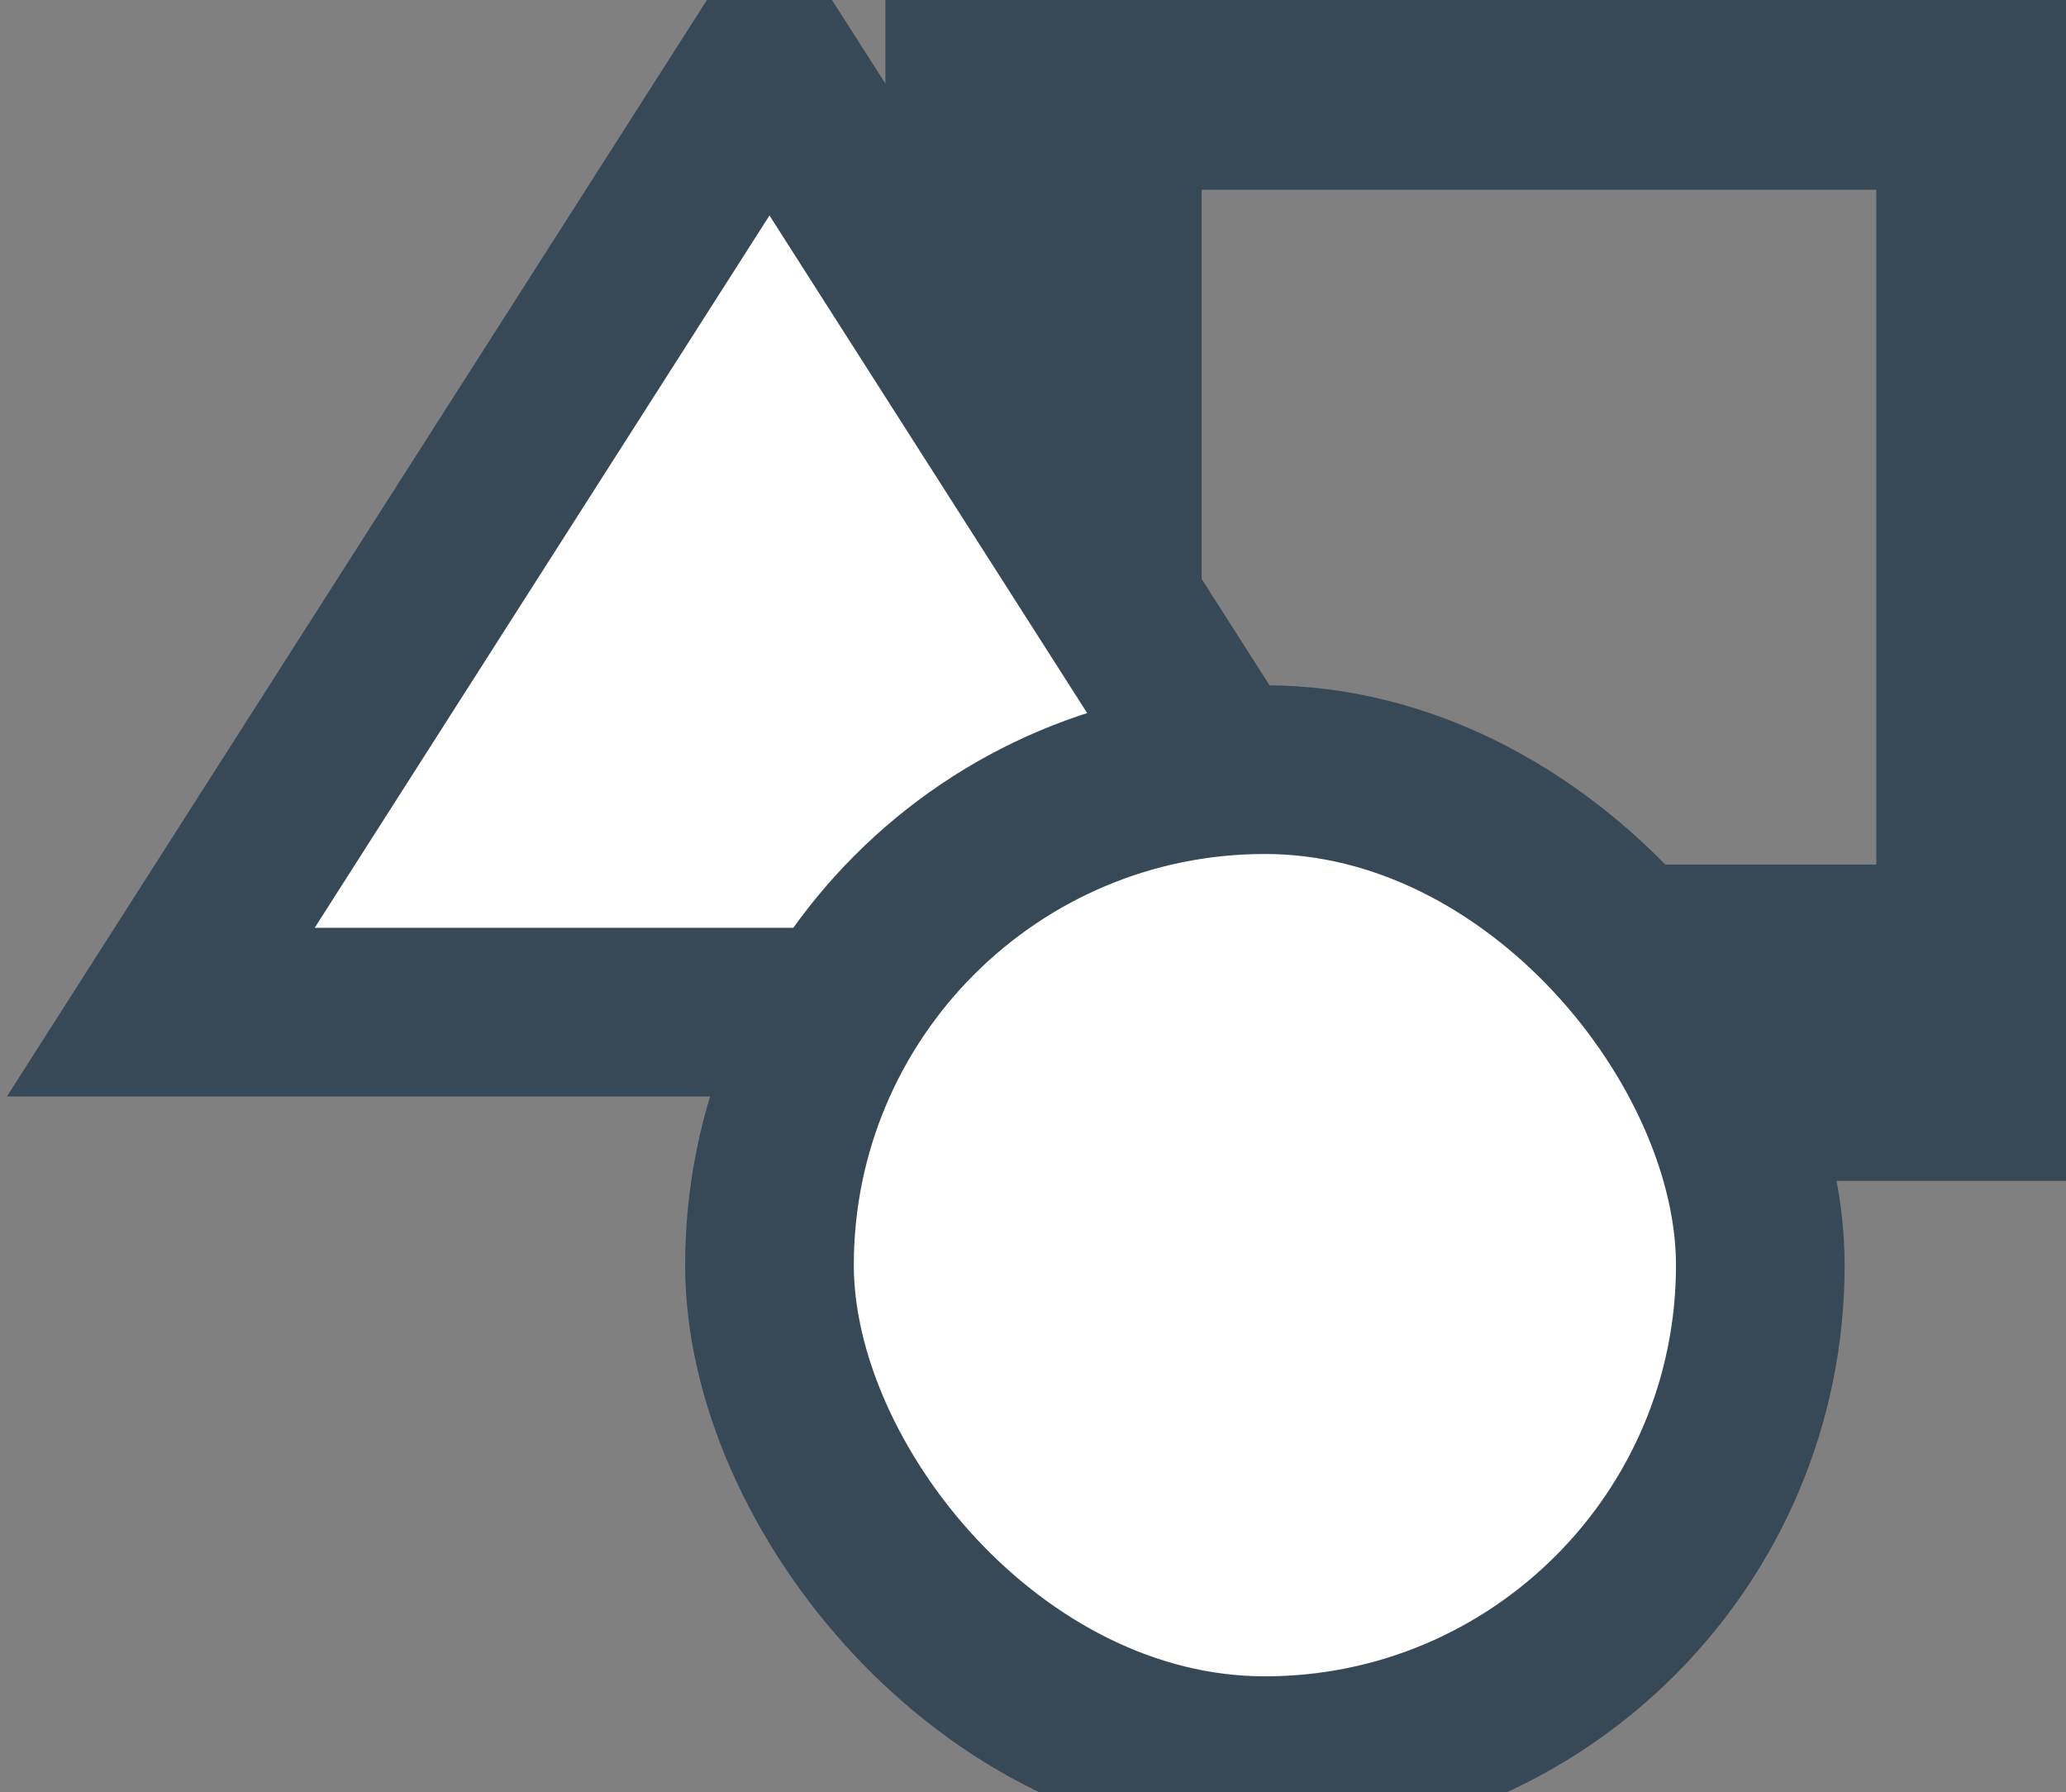
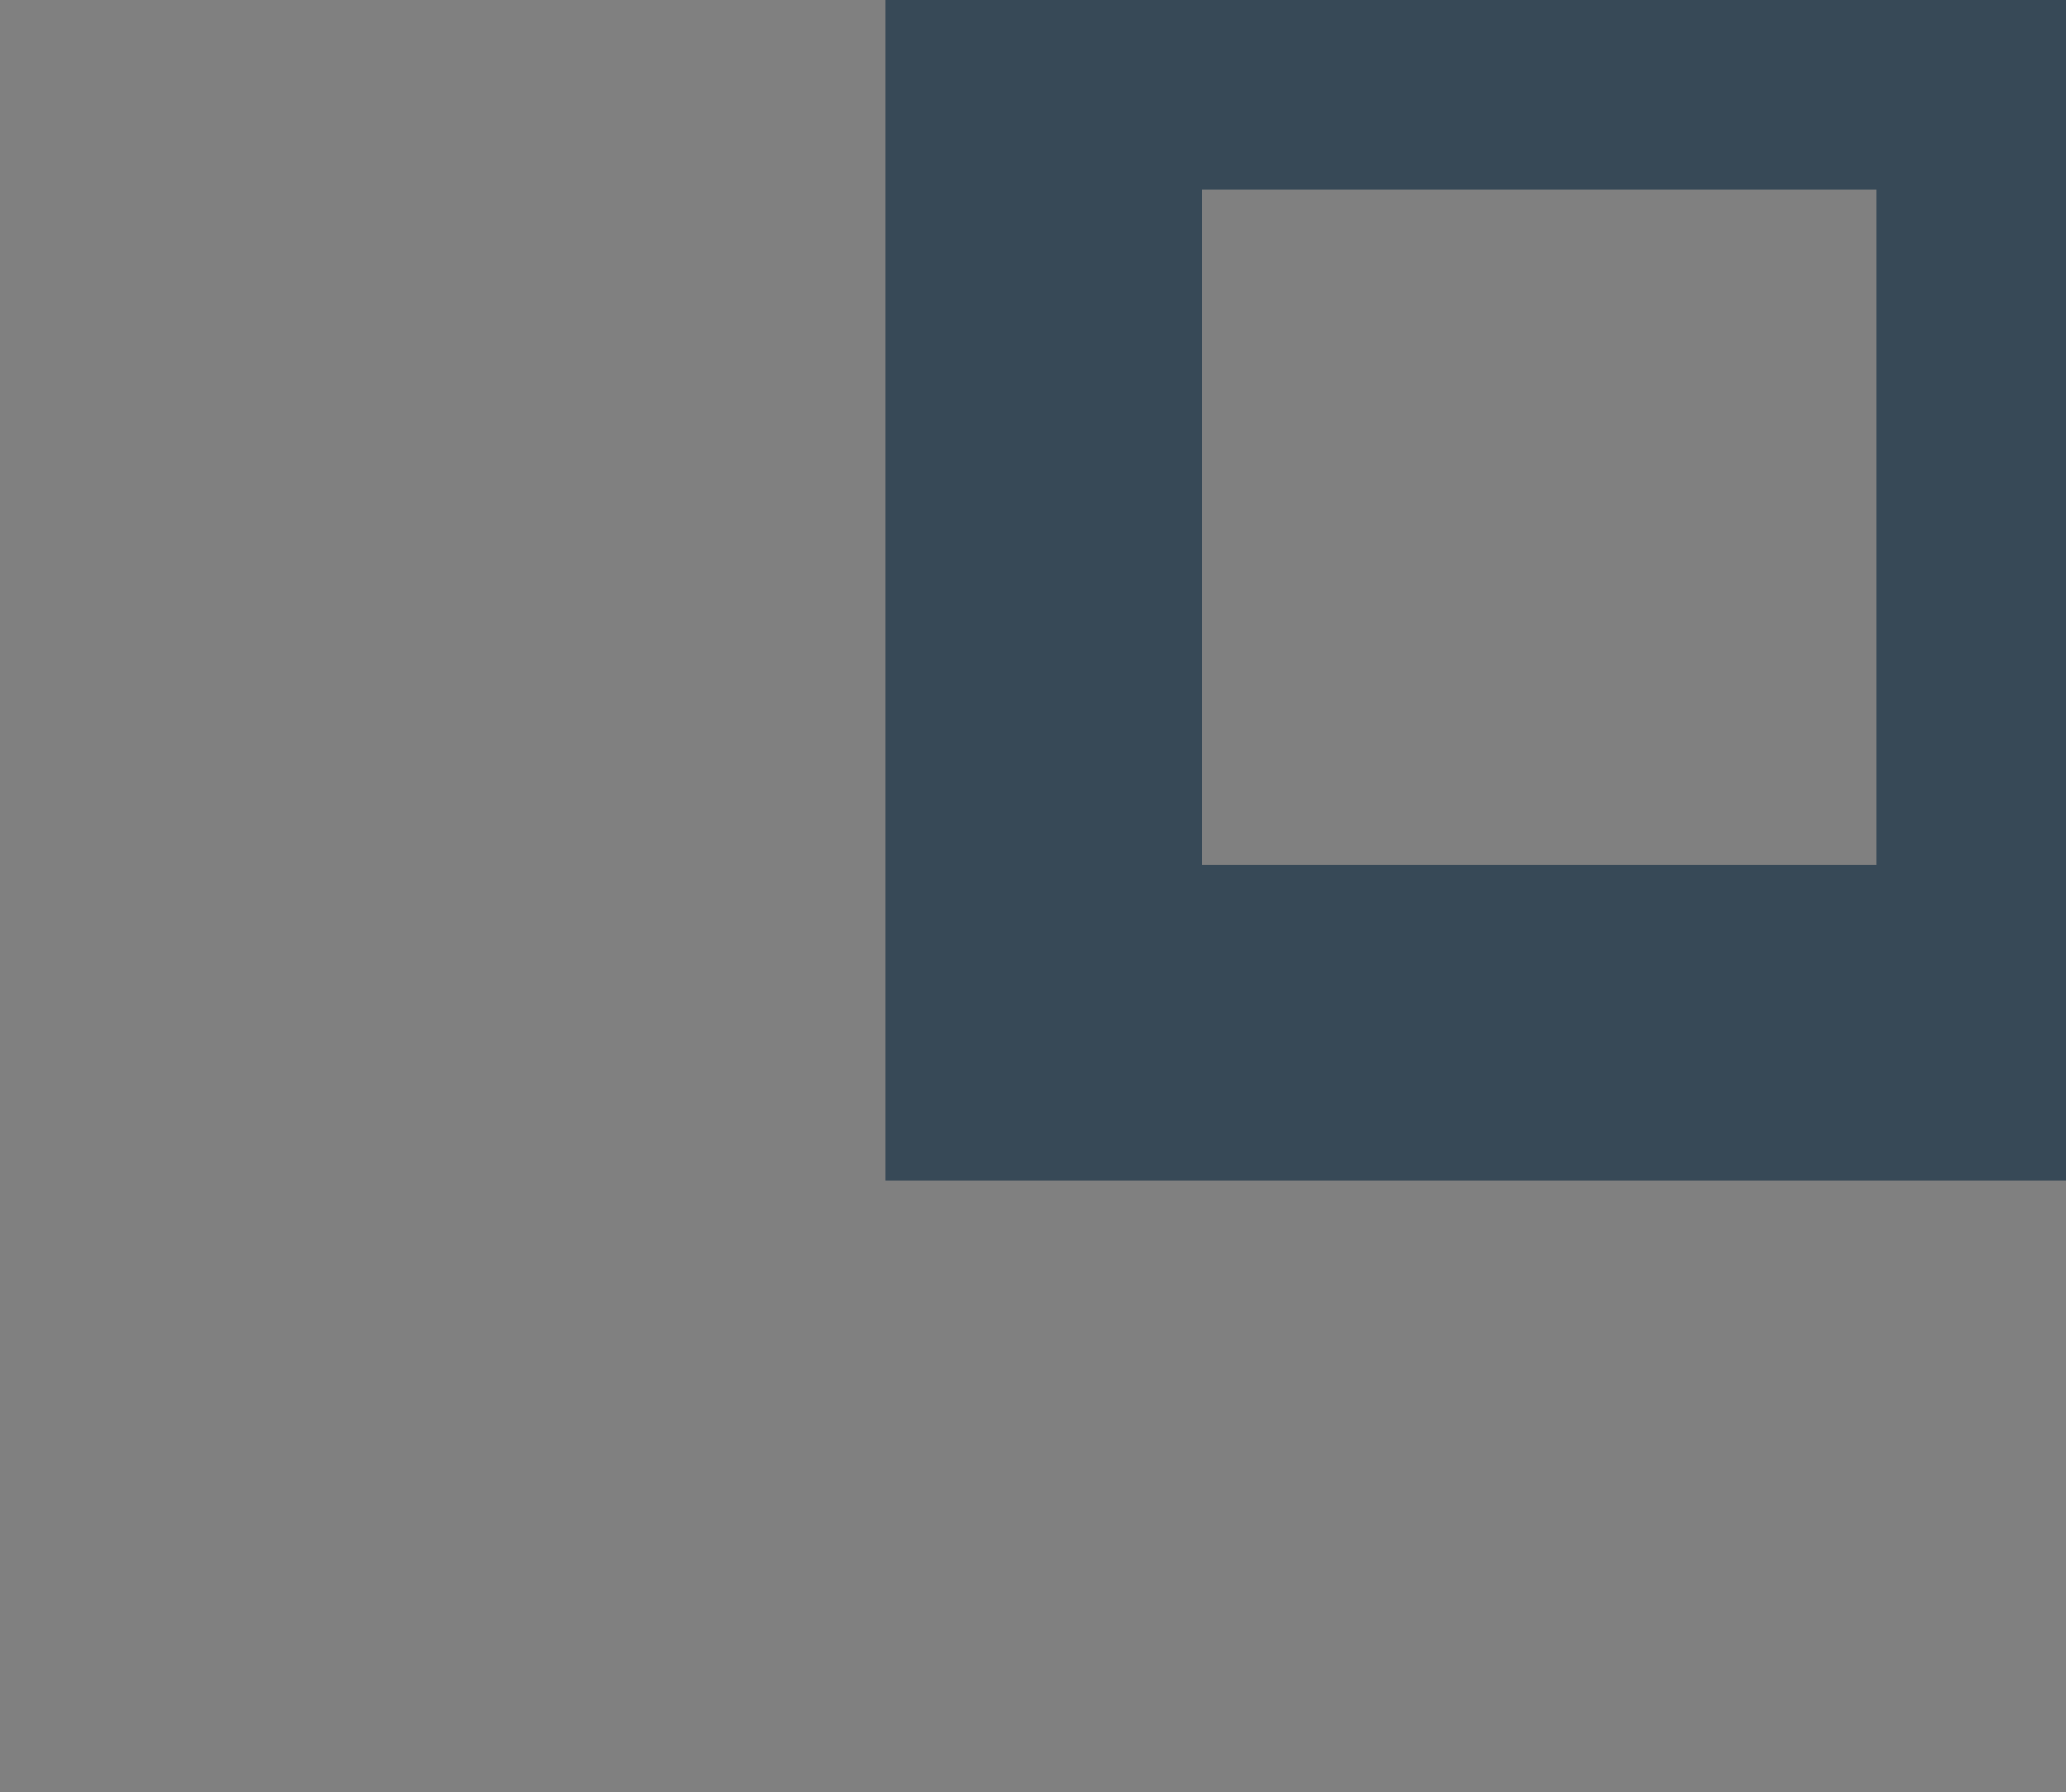
<svg xmlns="http://www.w3.org/2000/svg" width="98" height="85" viewBox="0 0 98 85" fill="none">
  <rect x="0" y="0" width="98" height="85" fill="#808080" stroke="none" />
  <rect x="49.5" y="1.5" width="47" height="47" stroke="#374957" stroke-width="15" />
-   <path d="M7.628 48L36.5 2.787L65.372 48H7.628Z" fill="white" stroke="#374957" stroke-width="8" />
-   <rect x="36.5" y="36.5" width="47" height="47" rx="23.5" fill="white" stroke="#374957" stroke-width="8" />
</svg>